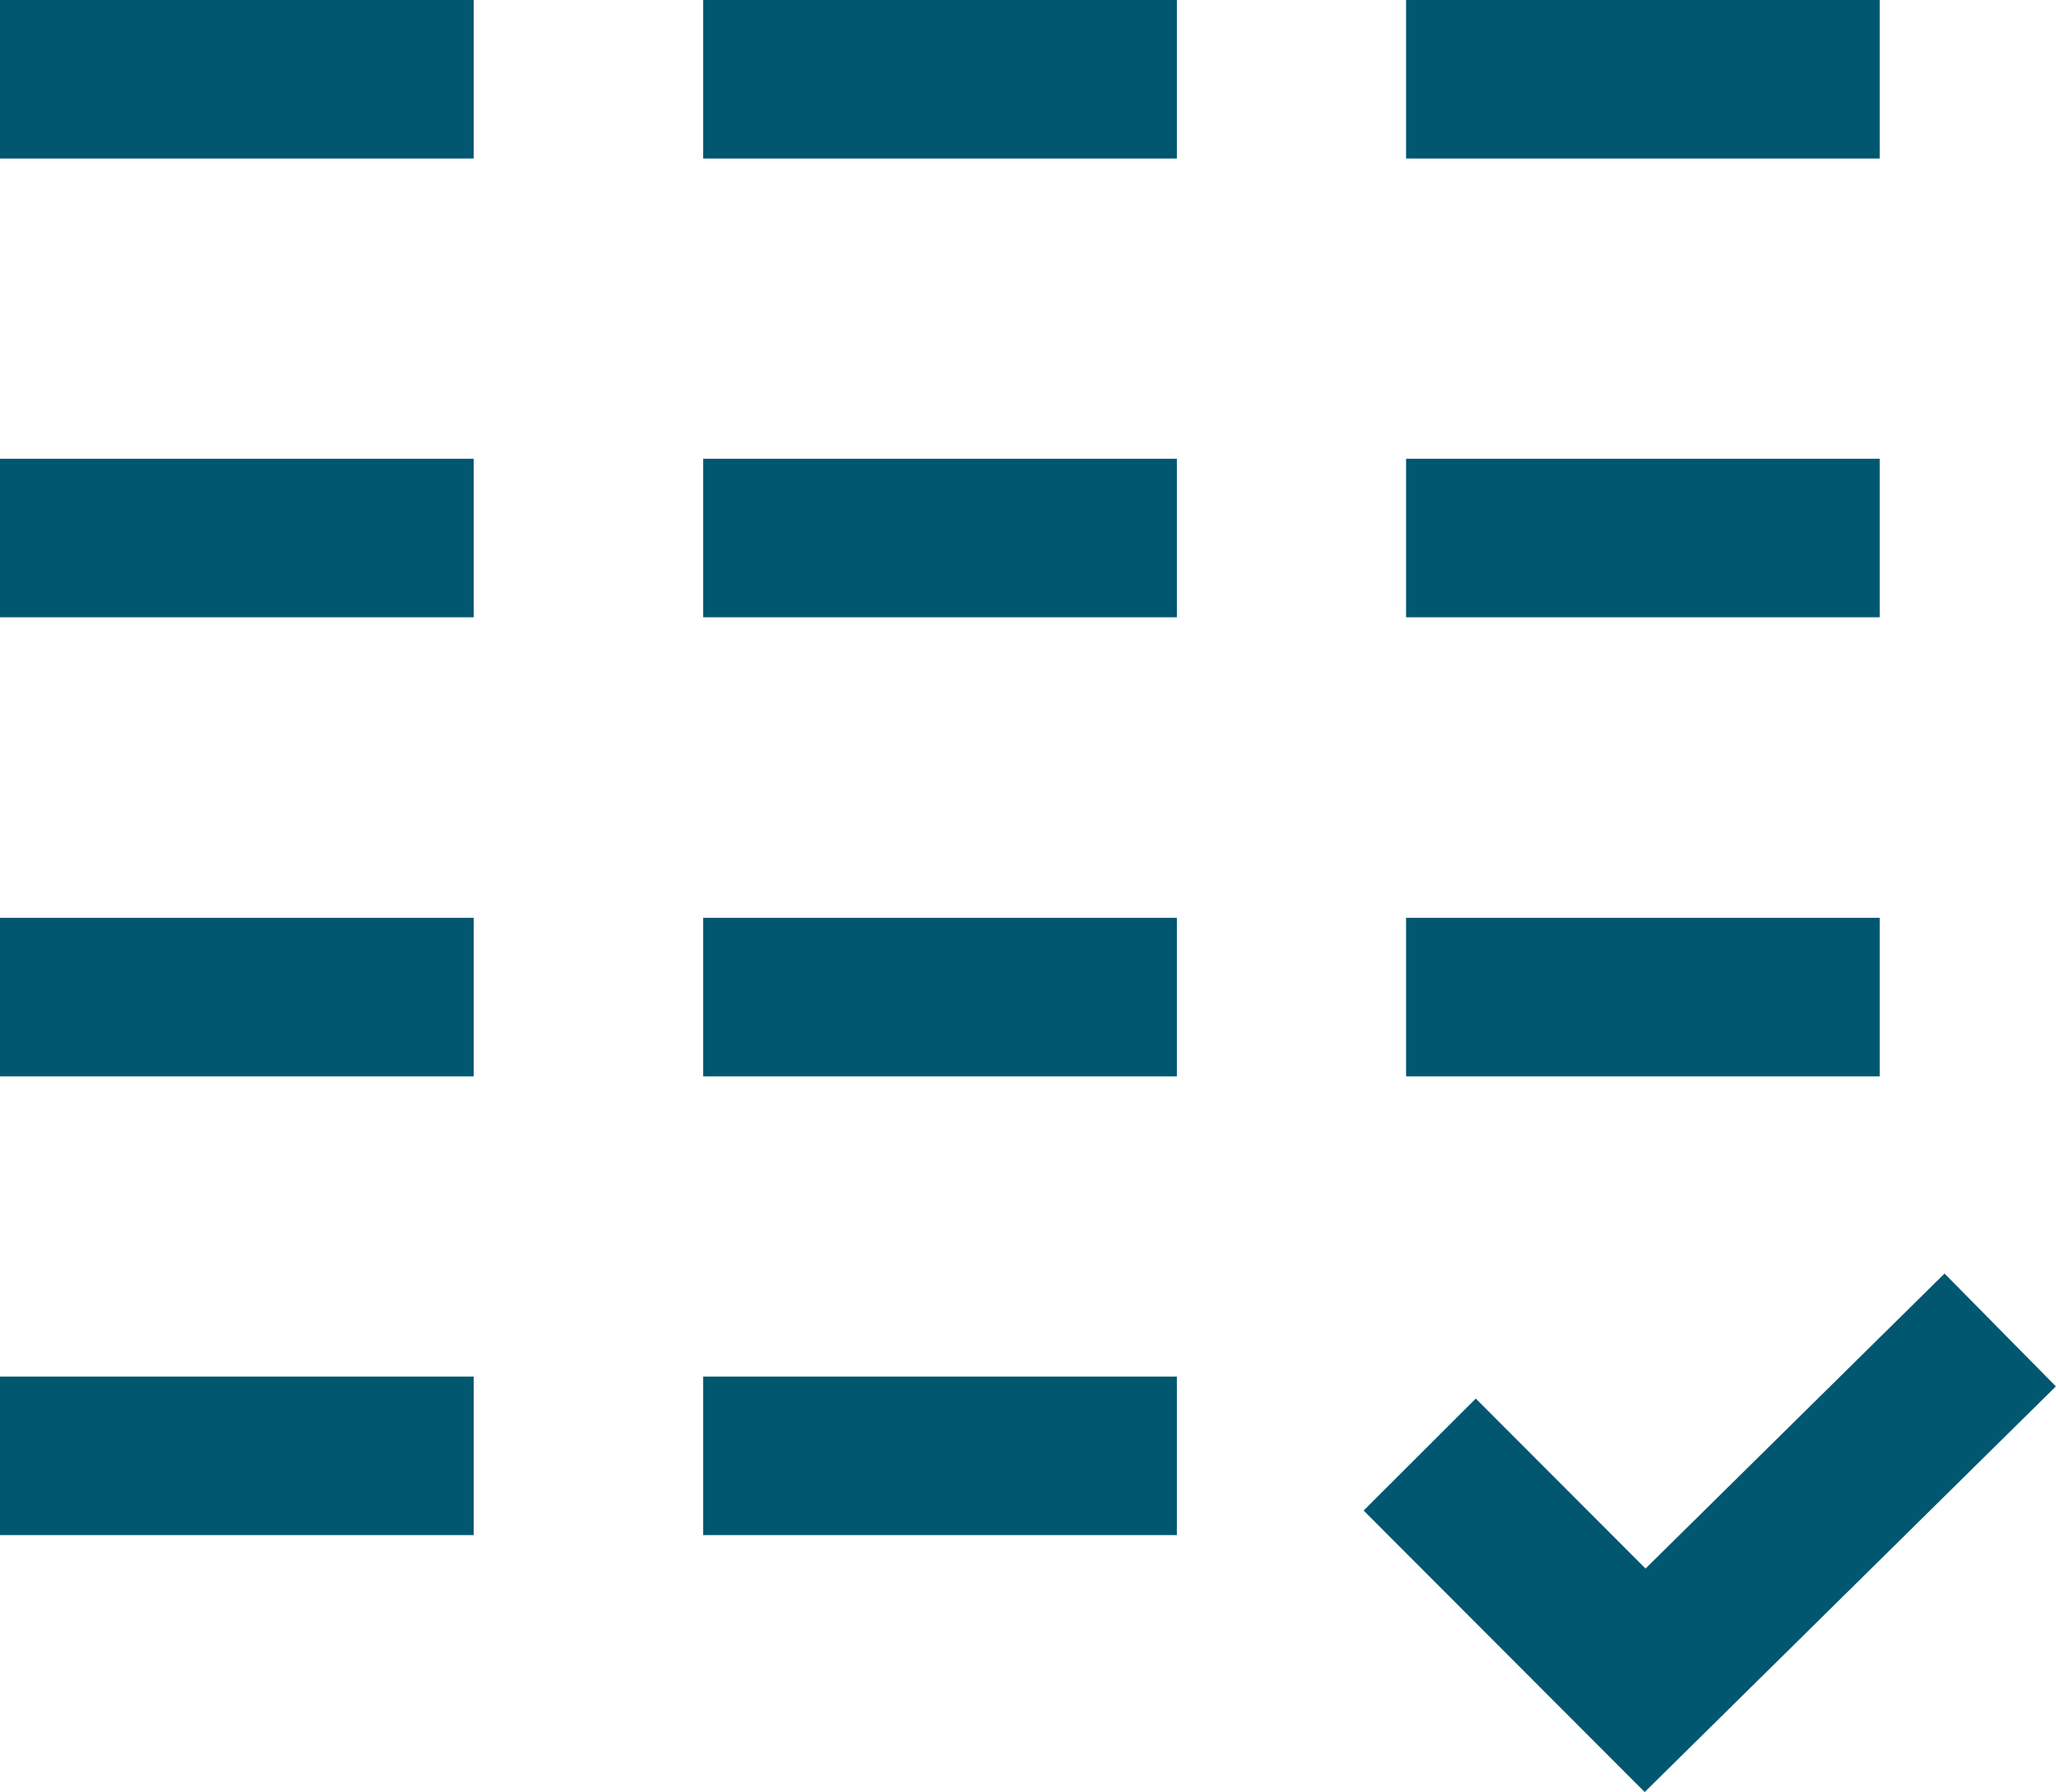
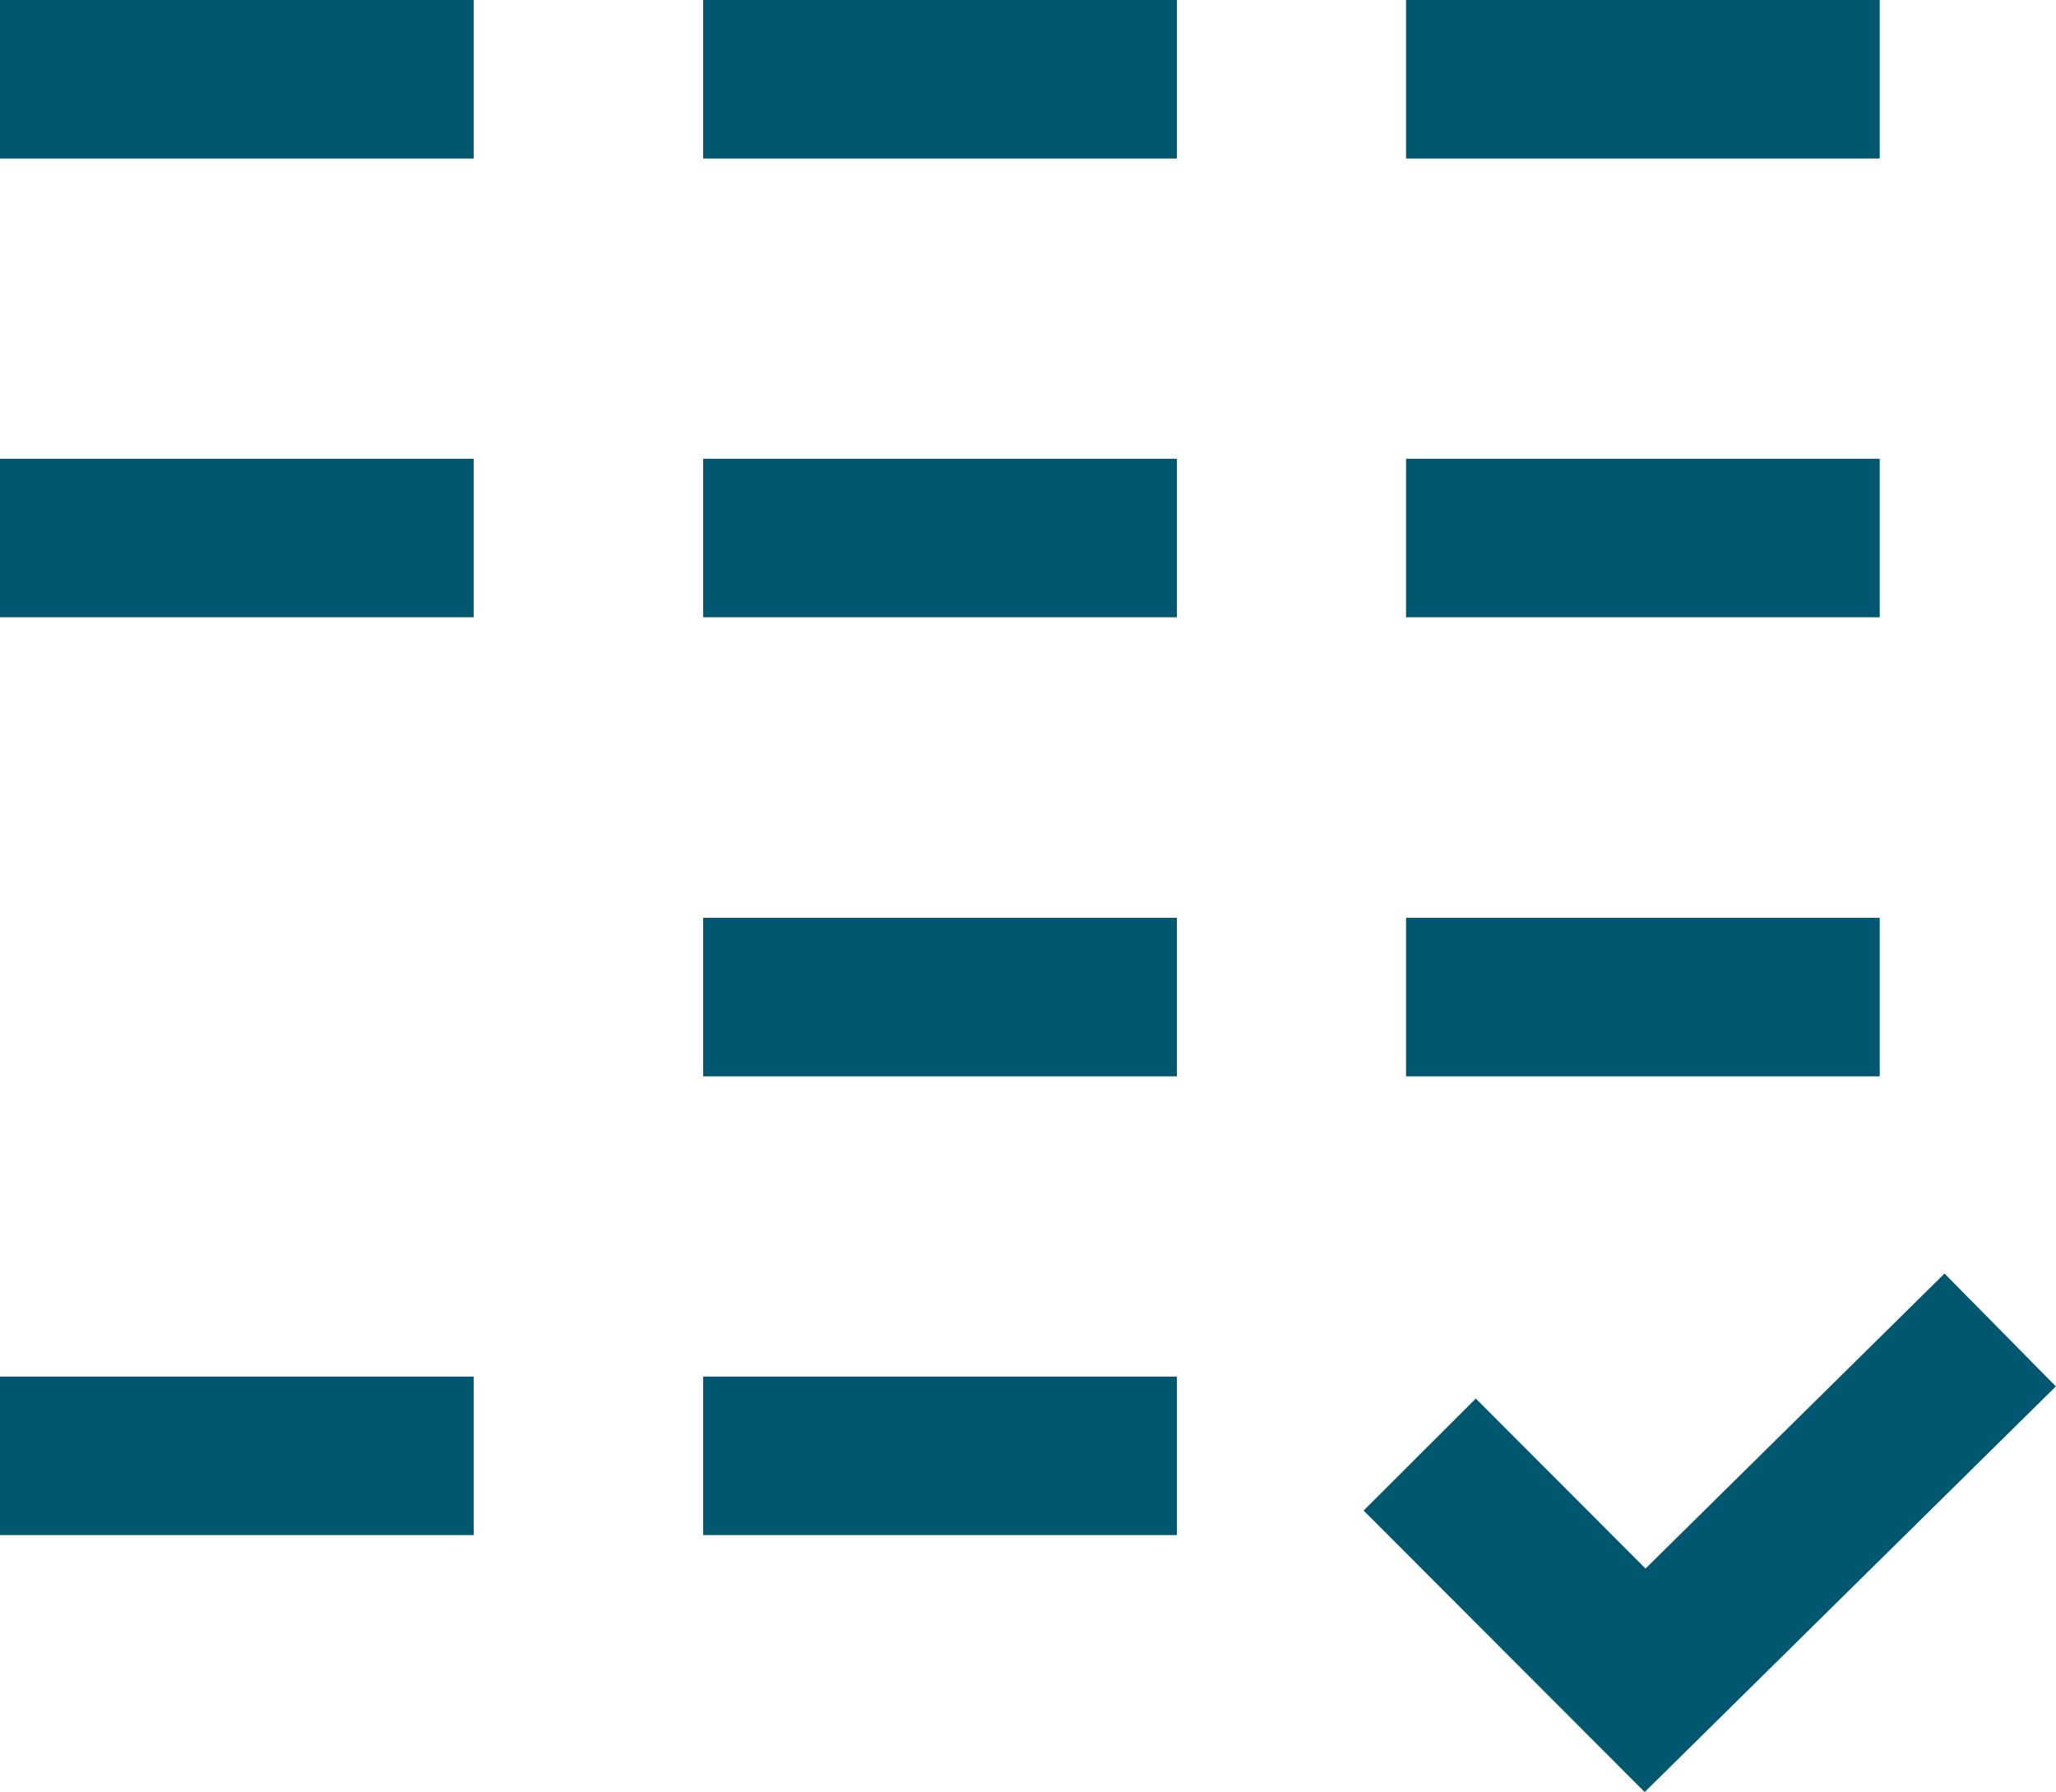
<svg xmlns="http://www.w3.org/2000/svg" viewBox="0 0 64.85 56.52">
  <defs>
    <style>.cls-1{fill:none;stroke:#00576f;stroke-miterlimit:10;stroke-width:5px;}</style>
  </defs>
  <g id="Layer_2" data-name="Layer 2">
    <g id="Layer_1-2" data-name="Layer 1">
      <polyline class="cls-1" points="44.78 45.88 51.89 53 63.09 41.95" />
      <line class="cls-1" y1="2.5" x2="14.94" y2="2.5" />
      <line class="cls-1" x1="22.18" y1="2.5" x2="37.12" y2="2.5" />
      <line class="cls-1" x1="44.35" y1="2.5" x2="59.29" y2="2.5" />
      <line class="cls-1" y1="16.97" x2="14.94" y2="16.97" />
      <line class="cls-1" x1="22.18" y1="16.97" x2="37.12" y2="16.97" />
      <line class="cls-1" x1="44.35" y1="16.97" x2="59.29" y2="16.97" />
-       <line class="cls-1" y1="31.45" x2="14.94" y2="31.45" />
      <line class="cls-1" x1="22.18" y1="31.45" x2="37.12" y2="31.45" />
      <line class="cls-1" x1="44.35" y1="31.45" x2="59.29" y2="31.45" />
      <line class="cls-1" y1="45.92" x2="14.94" y2="45.92" />
      <line class="cls-1" x1="22.18" y1="45.92" x2="37.12" y2="45.92" />
    </g>
  </g>
</svg>